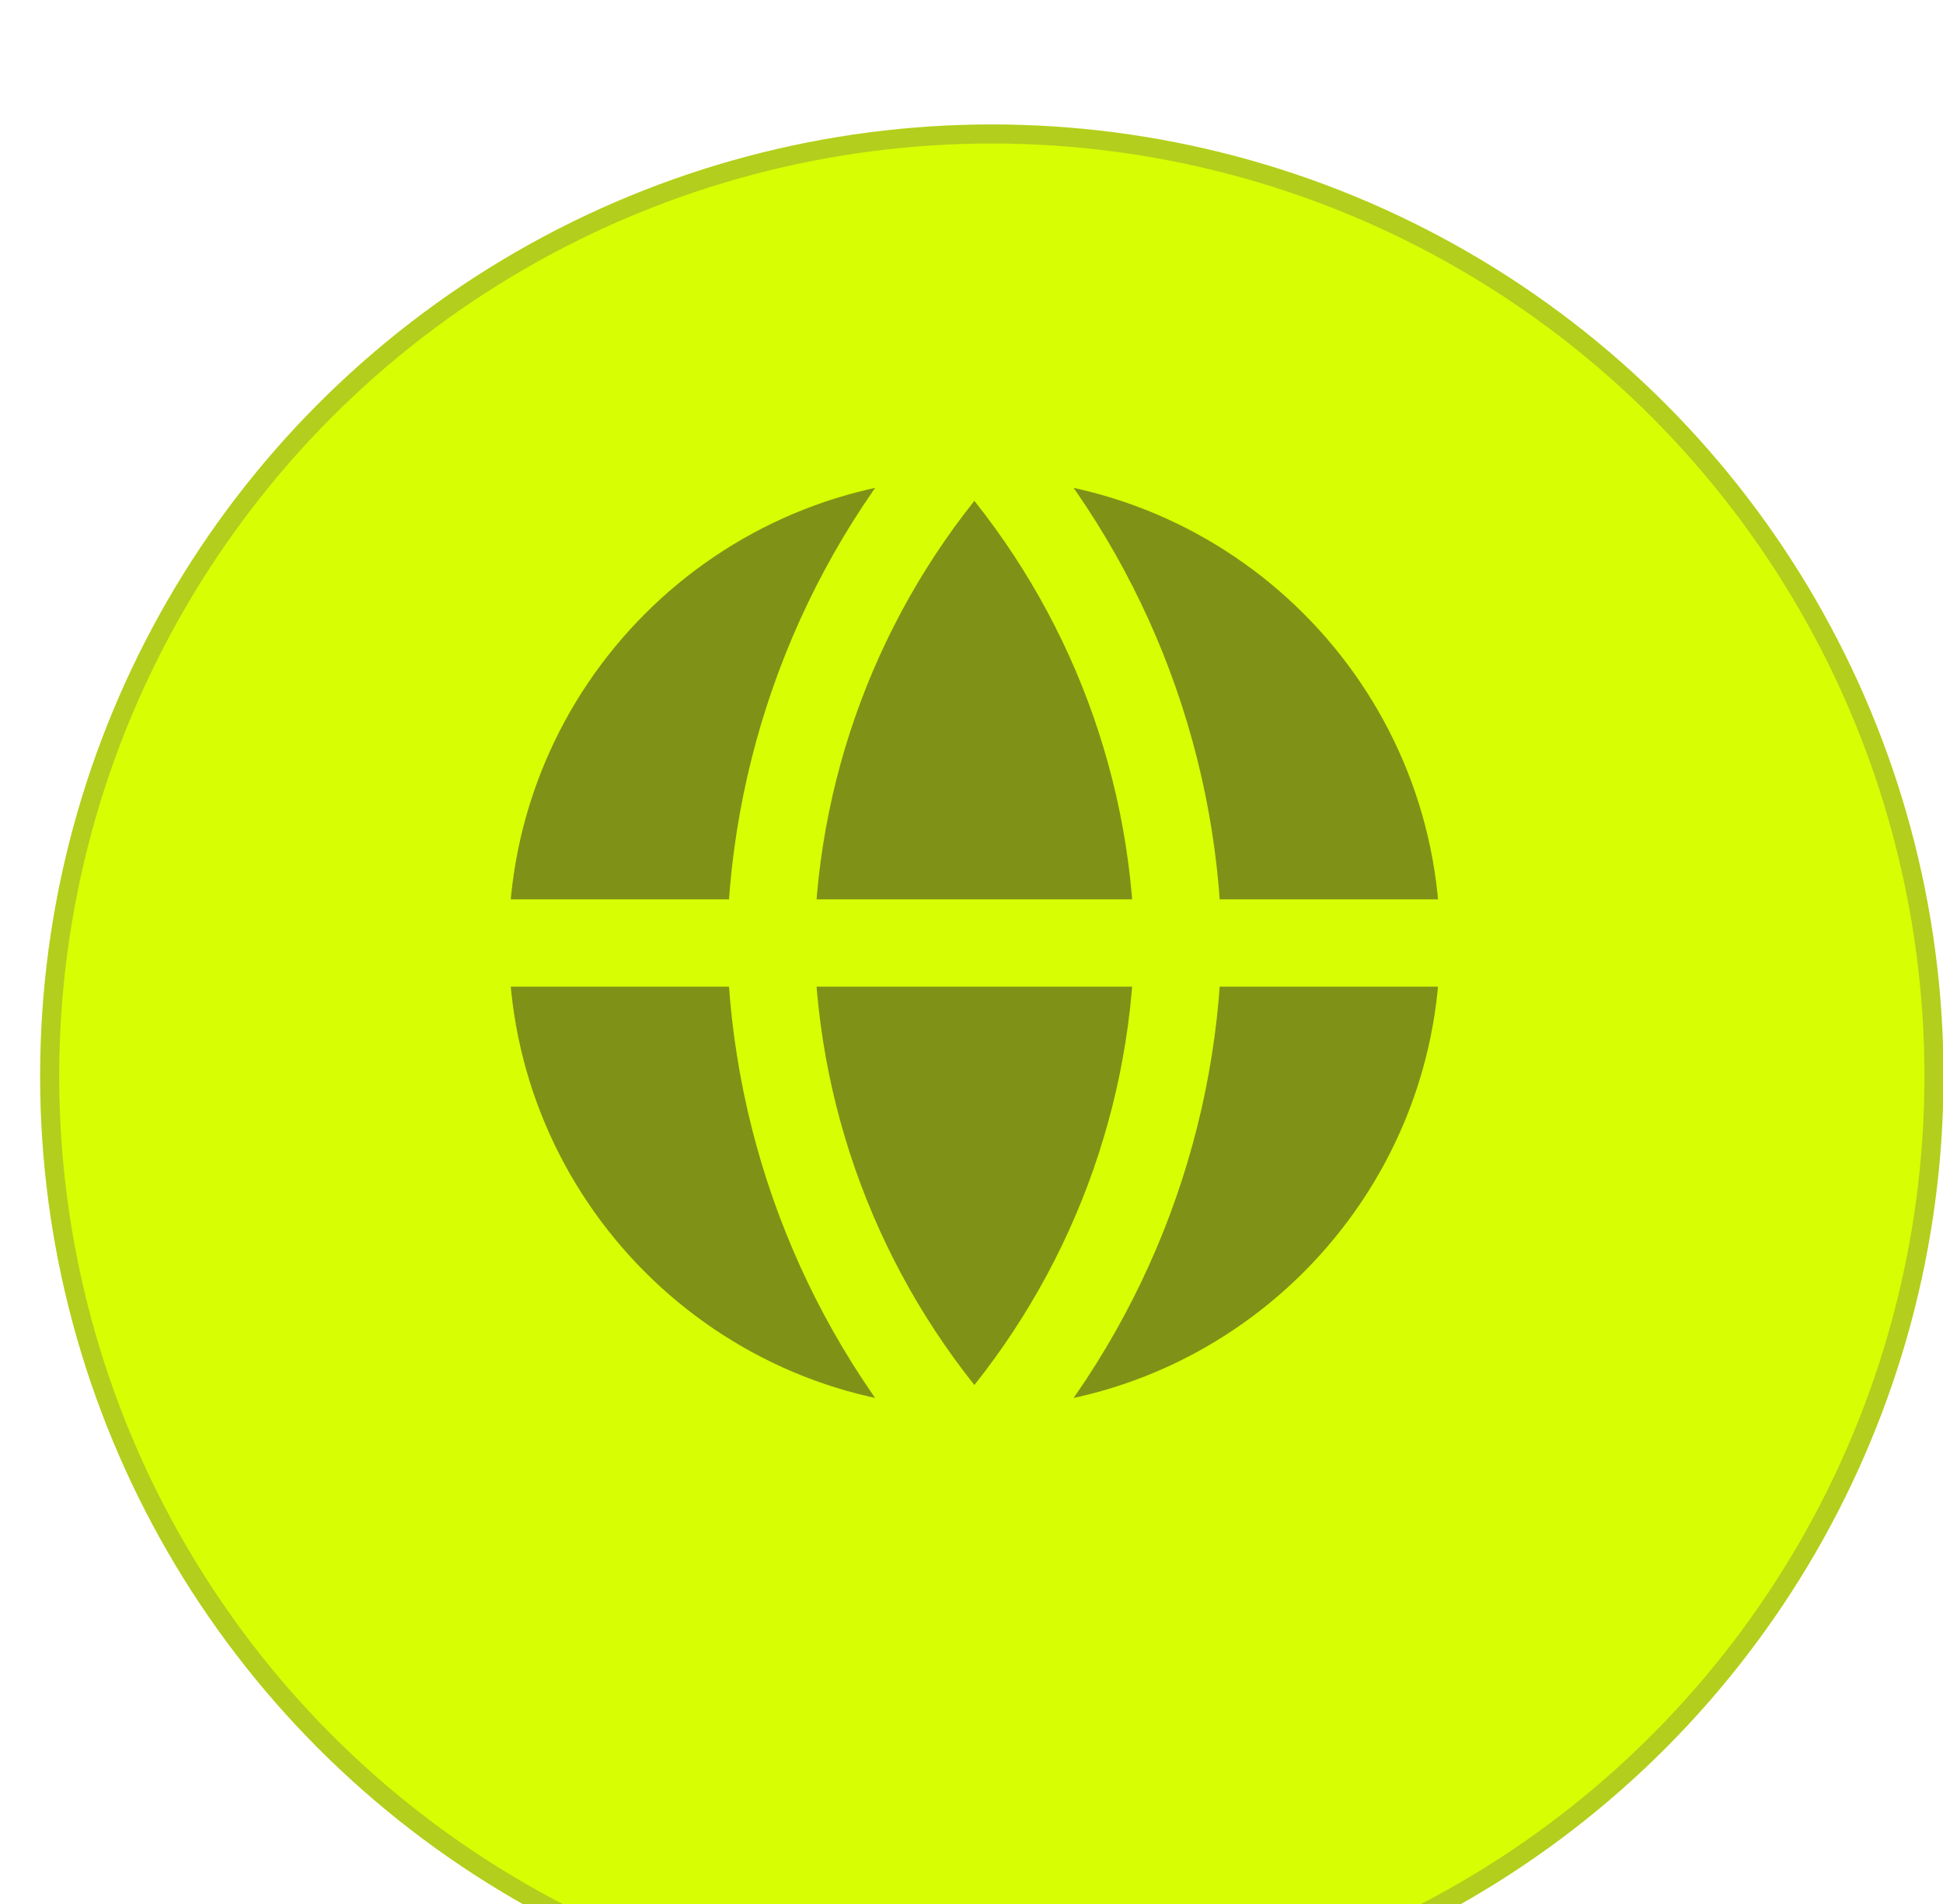
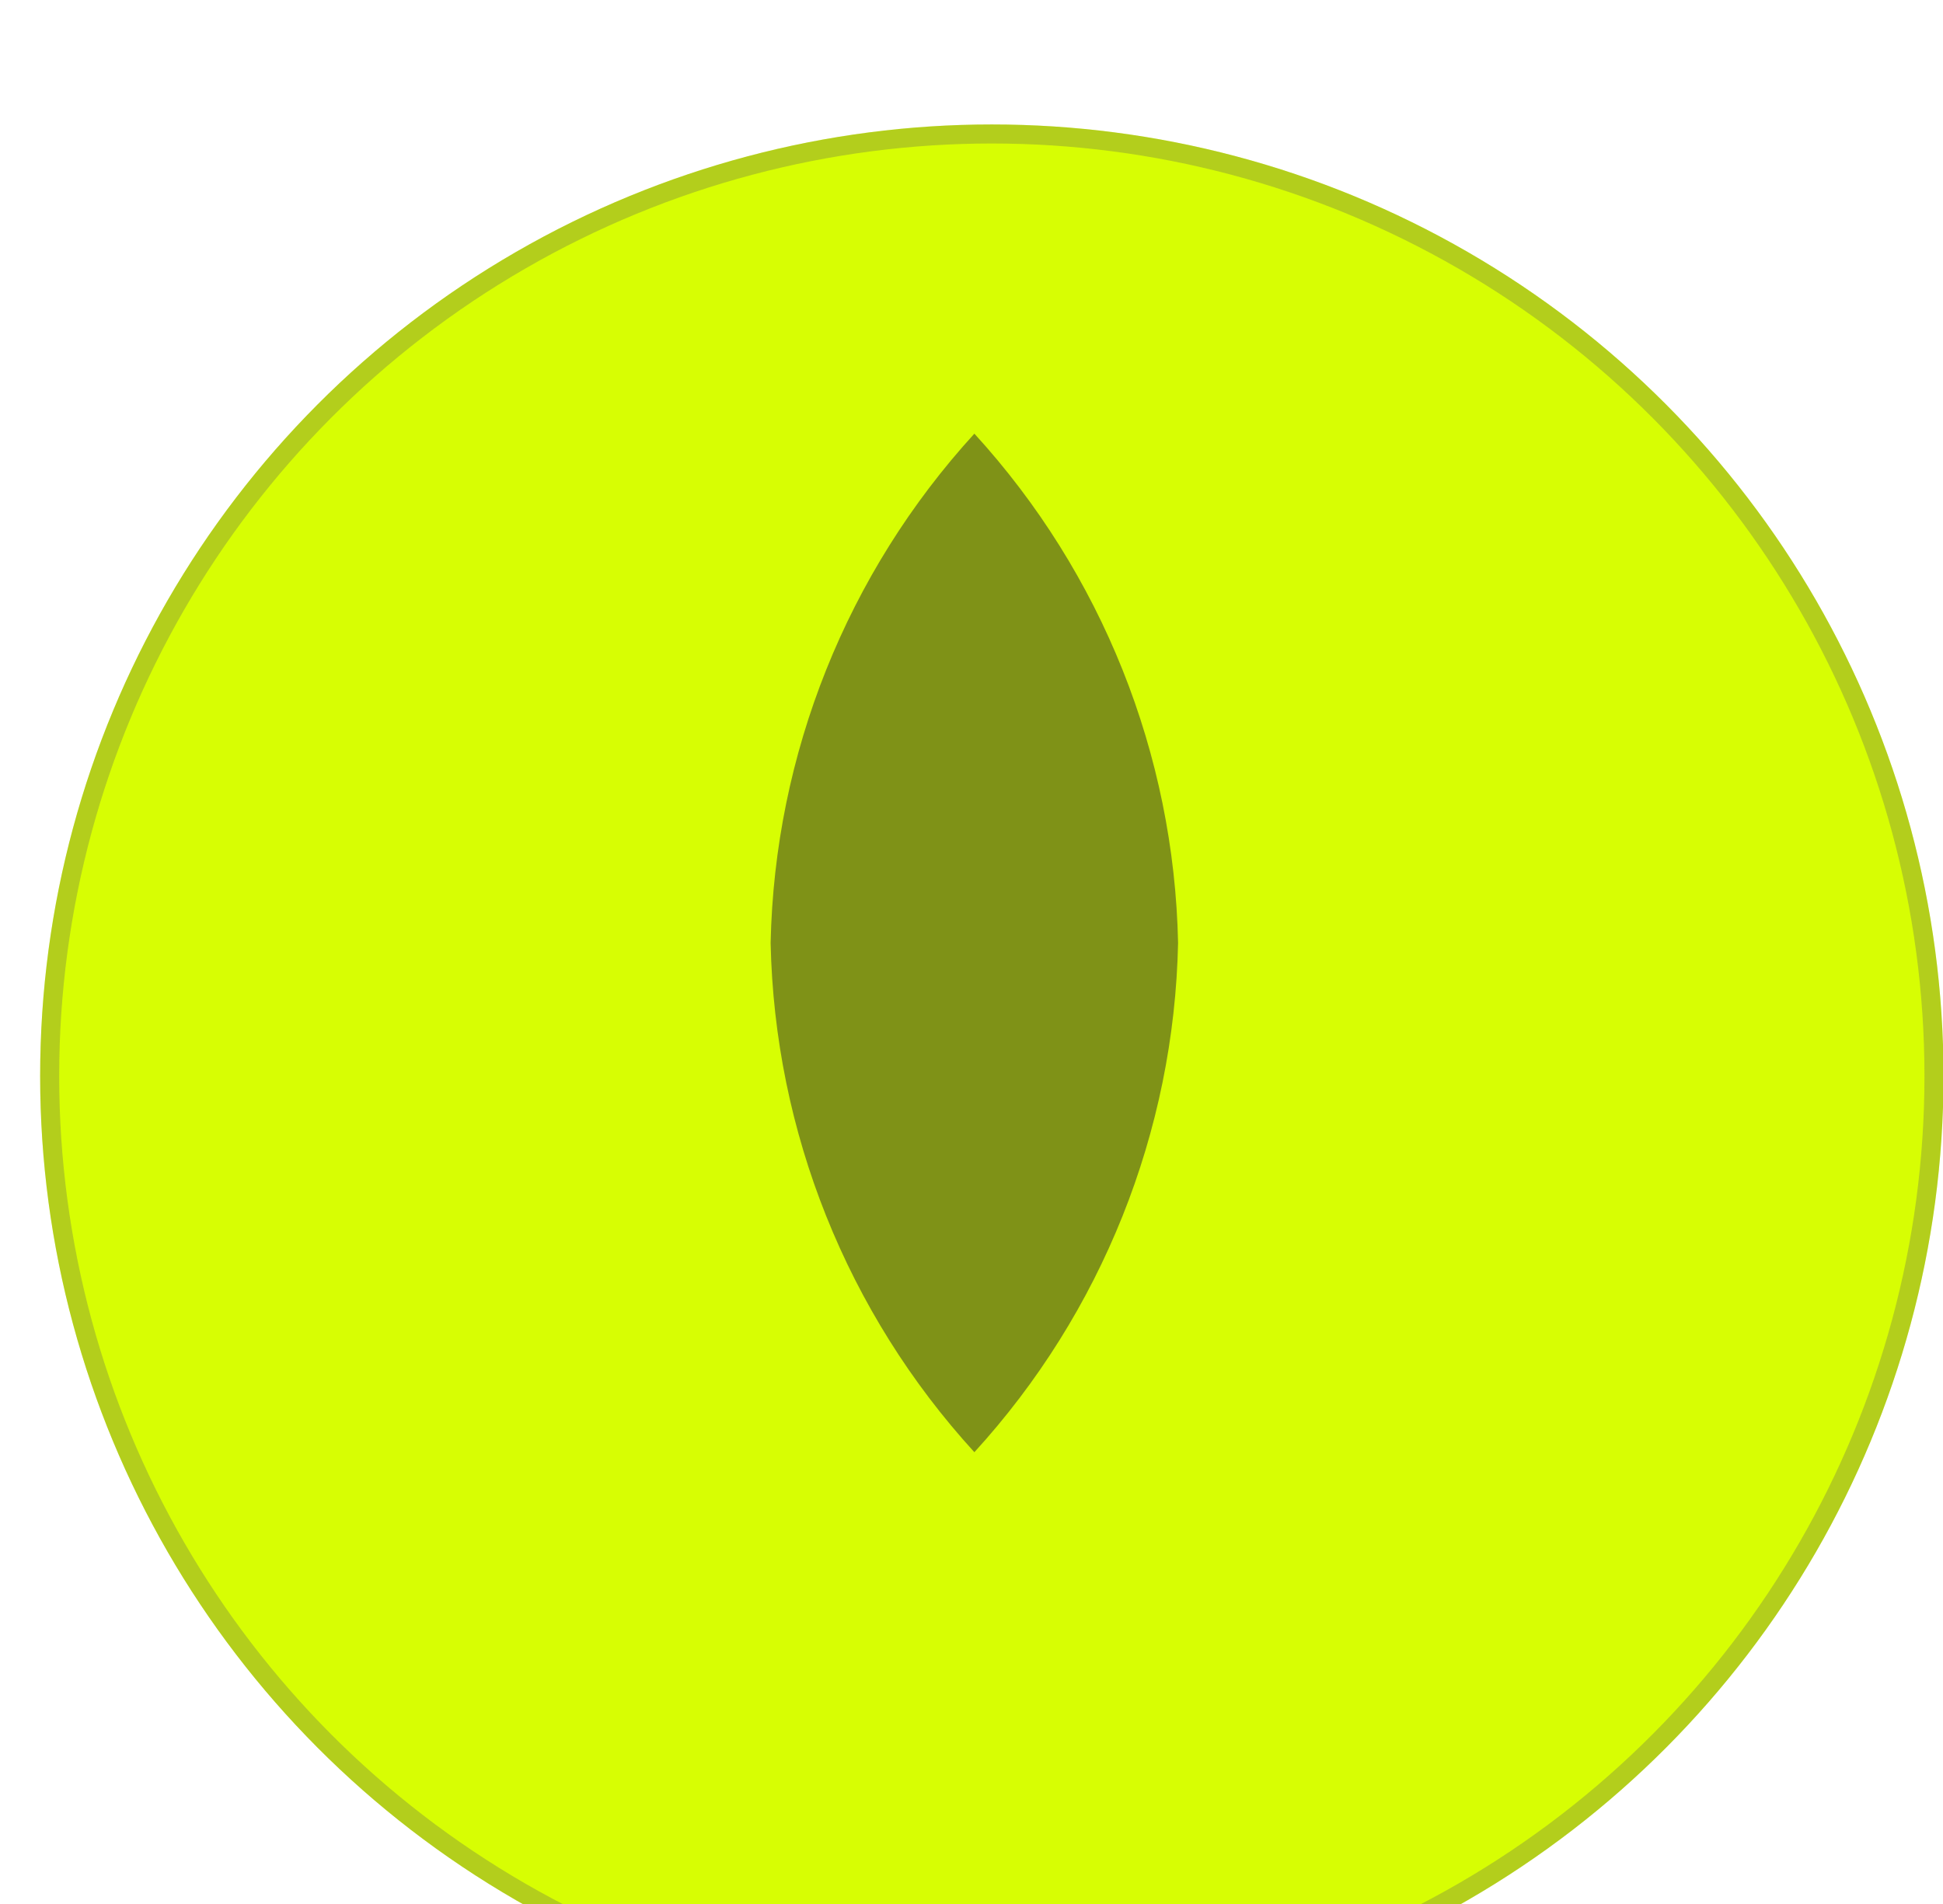
<svg xmlns="http://www.w3.org/2000/svg" width="50" height="49" viewBox="0 0 50 49" fill="none">
  <g filter="url(#filter0_d_63_770)">
    <circle cx="25.523" cy="24.264" r="24.49" fill="#D7FE03" />
    <circle cx="25.523" cy="24.264" r="24.245" stroke="#5C5C5C" stroke-opacity="0.29" stroke-width="0.49" />
  </g>
-   <path d="M38.181 24.267C38.181 31.505 32.313 37.373 25.074 37.373C17.836 37.373 11.968 31.505 11.968 24.267C11.968 17.028 17.836 11.16 25.074 11.16C32.313 11.16 38.181 17.028 38.181 24.267Z" fill="#7F9217" />
  <path d="M25.074 11.16C28.352 14.749 30.215 19.407 30.316 24.267C30.215 29.126 28.352 33.784 25.074 37.373C21.796 33.784 19.932 29.126 19.831 24.267C19.932 19.407 21.796 14.749 25.074 11.16Z" fill="#7F9217" />
-   <path d="M25.074 37.373C32.313 37.373 38.181 31.505 38.181 24.267C38.181 17.028 32.313 11.16 25.074 11.16M25.074 37.373C17.836 37.373 11.968 31.505 11.968 24.267C11.968 17.028 17.836 11.16 25.074 11.16M25.074 37.373C28.352 33.784 30.215 29.126 30.316 24.267C30.215 19.407 28.352 14.749 25.074 11.16M25.074 37.373C21.796 33.784 19.932 29.126 19.831 24.267C19.932 19.407 21.796 14.749 25.074 11.16M11.968 24.269H38.181" stroke="#D7FE03" stroke-width="2.247" stroke-linecap="round" stroke-linejoin="round" />
  <defs>
    <filter id="filter0_d_63_770" x="-8.175" y="-6.006" width="67.397" height="67.397" filterUnits="userSpaceOnUse" color-interpolation-filters="sRGB">
      <feFlood flood-opacity="0" result="BackgroundImageFix" />
      <feColorMatrix in="SourceAlpha" type="matrix" values="0 0 0 0 0 0 0 0 0 0 0 0 0 0 0 0 0 0 127 0" result="hardAlpha" />
      <feOffset dy="3.429" />
      <feGaussianBlur stdDeviation="4.604" />
      <feComposite in2="hardAlpha" operator="out" />
      <feColorMatrix type="matrix" values="0 0 0 0 0 0 0 0 0 0 0 0 0 0 0 0 0 0 0.25 0" />
      <feBlend mode="normal" in2="BackgroundImageFix" result="effect1_dropShadow_63_770" />
      <feBlend mode="normal" in="SourceGraphic" in2="effect1_dropShadow_63_770" result="shape" />
    </filter>
  </defs>
</svg>